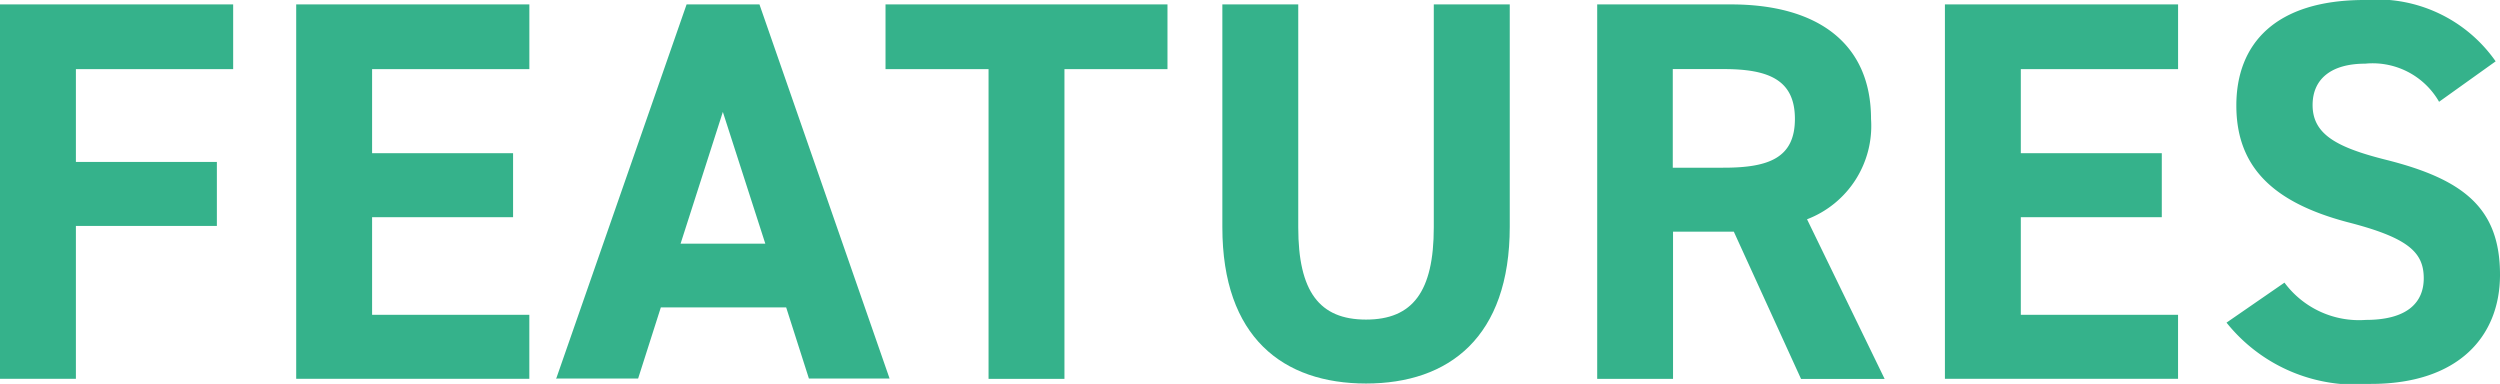
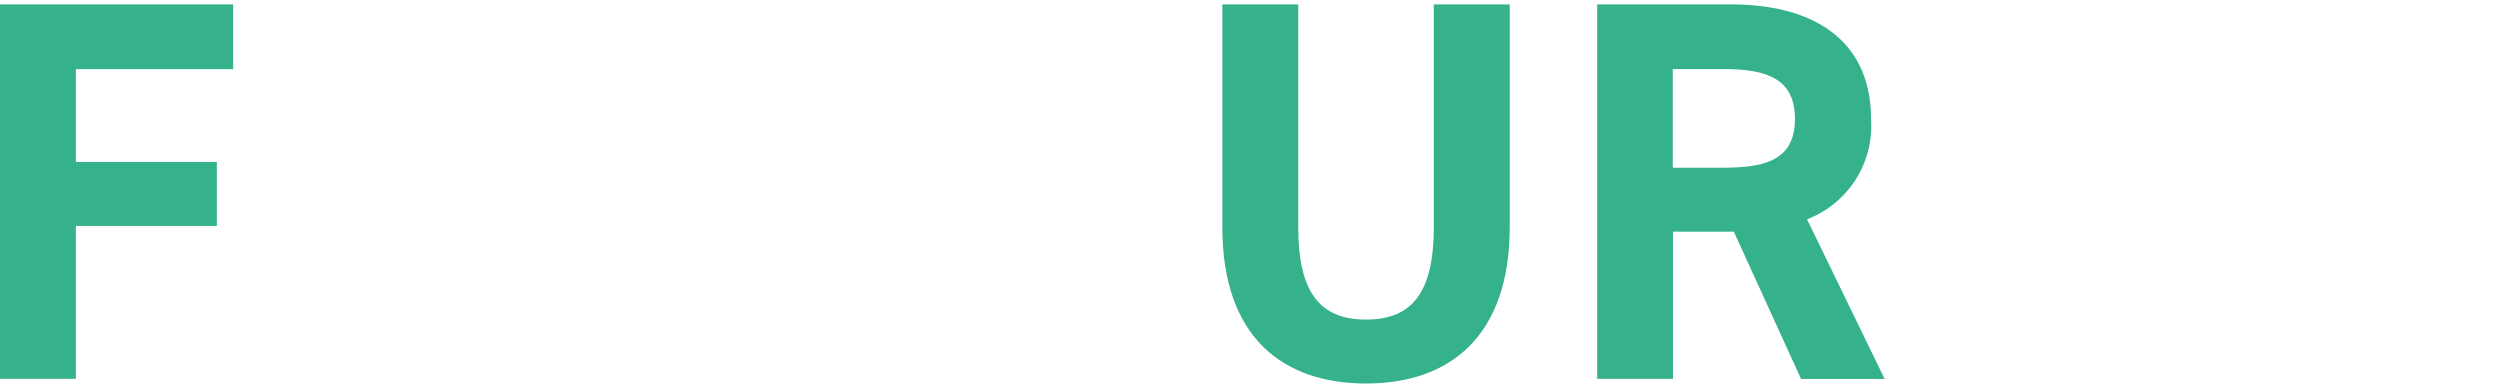
<svg xmlns="http://www.w3.org/2000/svg" width="78.132" height="12" viewBox="0 0 78.132 12">
  <g id="features" transform="translate(0 -0.01)">
-     <path id="パス_886" data-name="パス 886" d="M7.287.14V2.163H2.372v2.9H6.778v2H2.372v4.777H0V.14Z" transform="translate(0 0.008)" fill="#35b28b" />
-     <path id="パス_887" data-name="パス 887" d="M16.027.14V2.163H11.112V4.79h4.406v2H11.112v3.05h4.914v2H8.74V.14Z" transform="translate(0.517 0.008)" fill="#35b28b" />
-     <path id="パス_888" data-name="パス 888" d="M16.41,11.843,20.488.14h2.277l4.067,11.693H24.311L23.6,9.609H19.683l-.71,2.224H16.431ZM20.3,7.617h2.648L21.621,3.5Z" transform="translate(0.97 0.008)" fill="#35b28b" />
-     <path id="パス_889" data-name="パス 889" d="M34.942.14V2.163h-3.22v9.68H29.35V2.163H26.13V.14Z" transform="translate(1.545 0.008)" fill="#35b28b" />
+     <path id="パス_886" data-name="パス 886" d="M7.287.14V2.163H2.372v2.9H6.778v2H2.372v4.777H0V.14" transform="translate(0 0.008)" fill="#35b28b" />
    <path id="パス_890" data-name="パス 890" d="M45.051.14V7.088c0,3.453-1.9,4.9-4.491,4.9s-4.491-1.44-4.491-4.883V.14h2.372V7.109c0,2,.657,2.881,2.118,2.881s2.118-.879,2.118-2.881V.14h2.372Z" transform="translate(2.133 0.008)" fill="#35b28b" />
    <path id="パス_891" data-name="パス 891" d="M53.5,11.843l-2.1-4.6H49.5v4.6H47.13V.14h4.184c2.69,0,4.374,1.207,4.374,3.58a3.123,3.123,0,0,1-2,3.135l2.425,4.989H53.5Zm-2.415-6.6c1.409,0,2.224-.307,2.224-1.525s-.816-1.557-2.224-1.557H49.492V5.245Z" transform="translate(2.787 0.008)" fill="#35b28b" />
-     <path id="パス_892" data-name="パス 892" d="M64.677.14V2.163H59.762V4.79h4.406v2H59.762v3.05h4.914v2H57.39V.14Z" transform="translate(3.394 0.008)" fill="#35b28b" />
-     <path id="パス_893" data-name="パス 893" d="M72.341,3.187A2.392,2.392,0,0,0,70.032,2c-1.07,0-1.642.487-1.642,1.292,0,.911.741,1.324,2.309,1.716,2.436.614,3.548,1.525,3.548,3.59,0,1.917-1.292,3.41-4.035,3.41A5.161,5.161,0,0,1,65.7,10.093l1.811-1.25a2.9,2.9,0,0,0,2.542,1.165c1.356,0,1.811-.593,1.811-1.3,0-.816-.487-1.271-2.394-1.758-2.309-.614-3.463-1.716-3.463-3.643S67.225.01,70.011.01a4.525,4.525,0,0,1,4.1,1.917L72.33,3.2Z" transform="translate(3.885)" fill="#35b28b" />
  </g>
</svg>